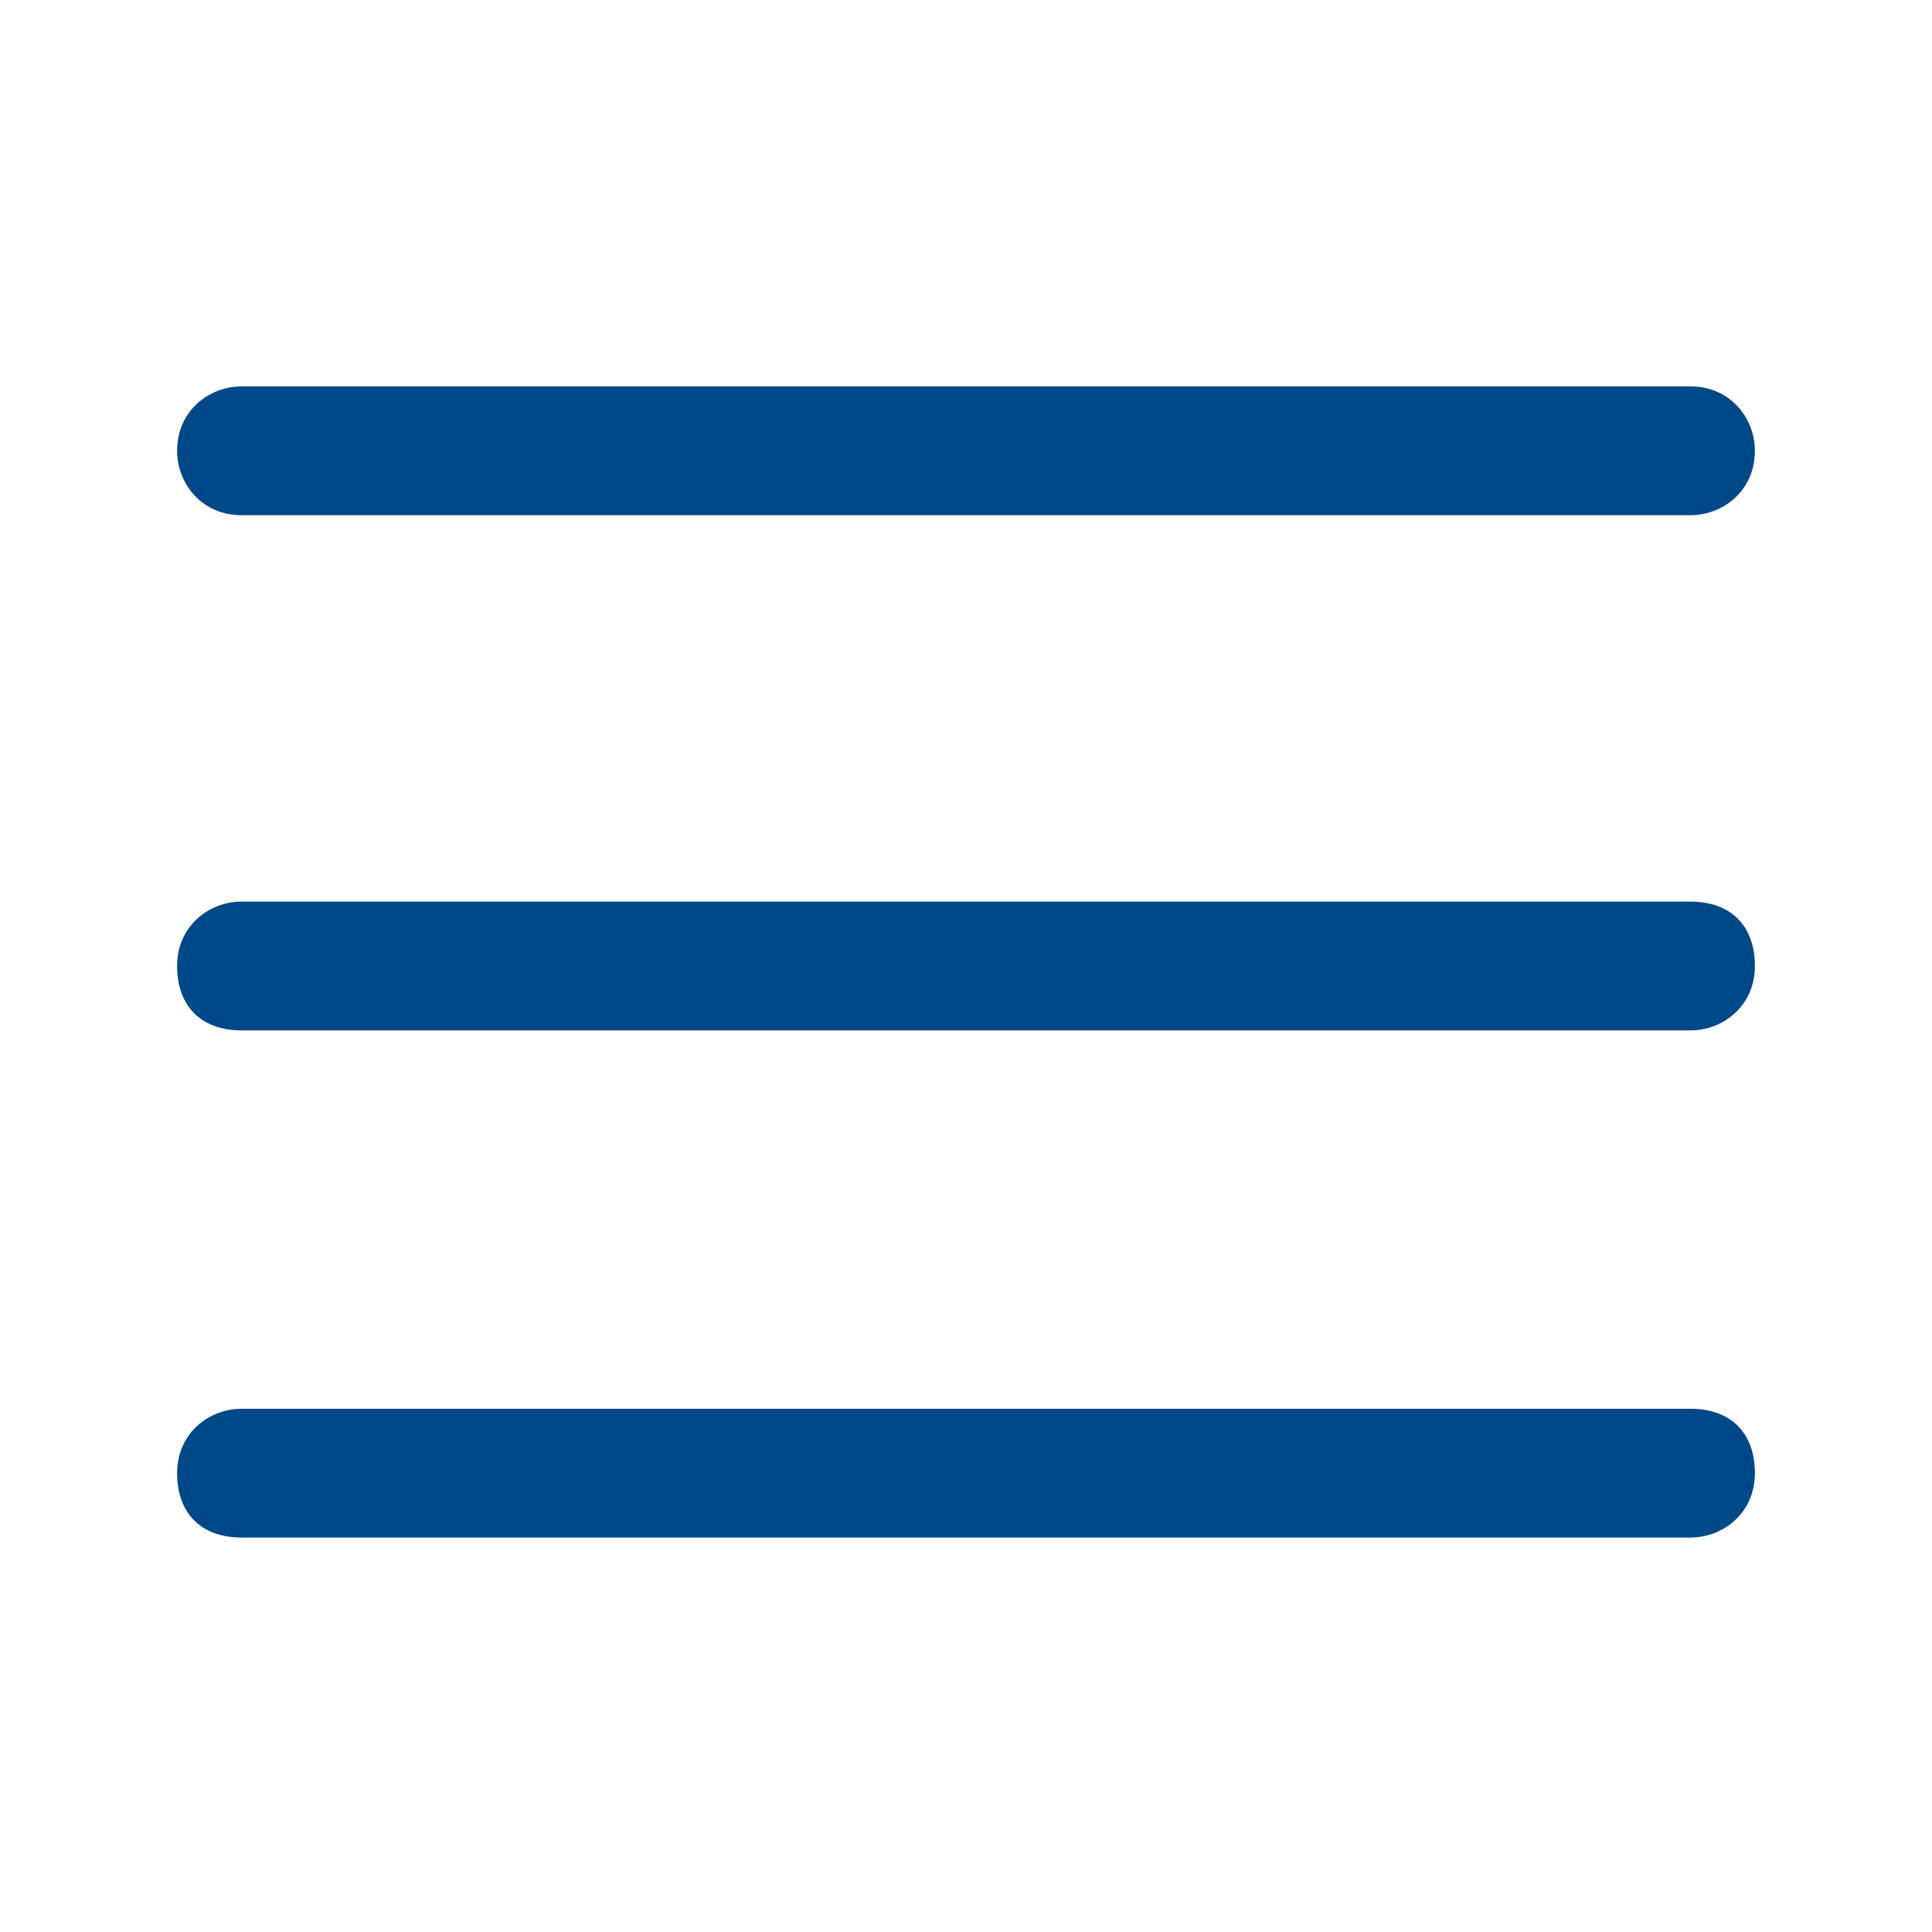
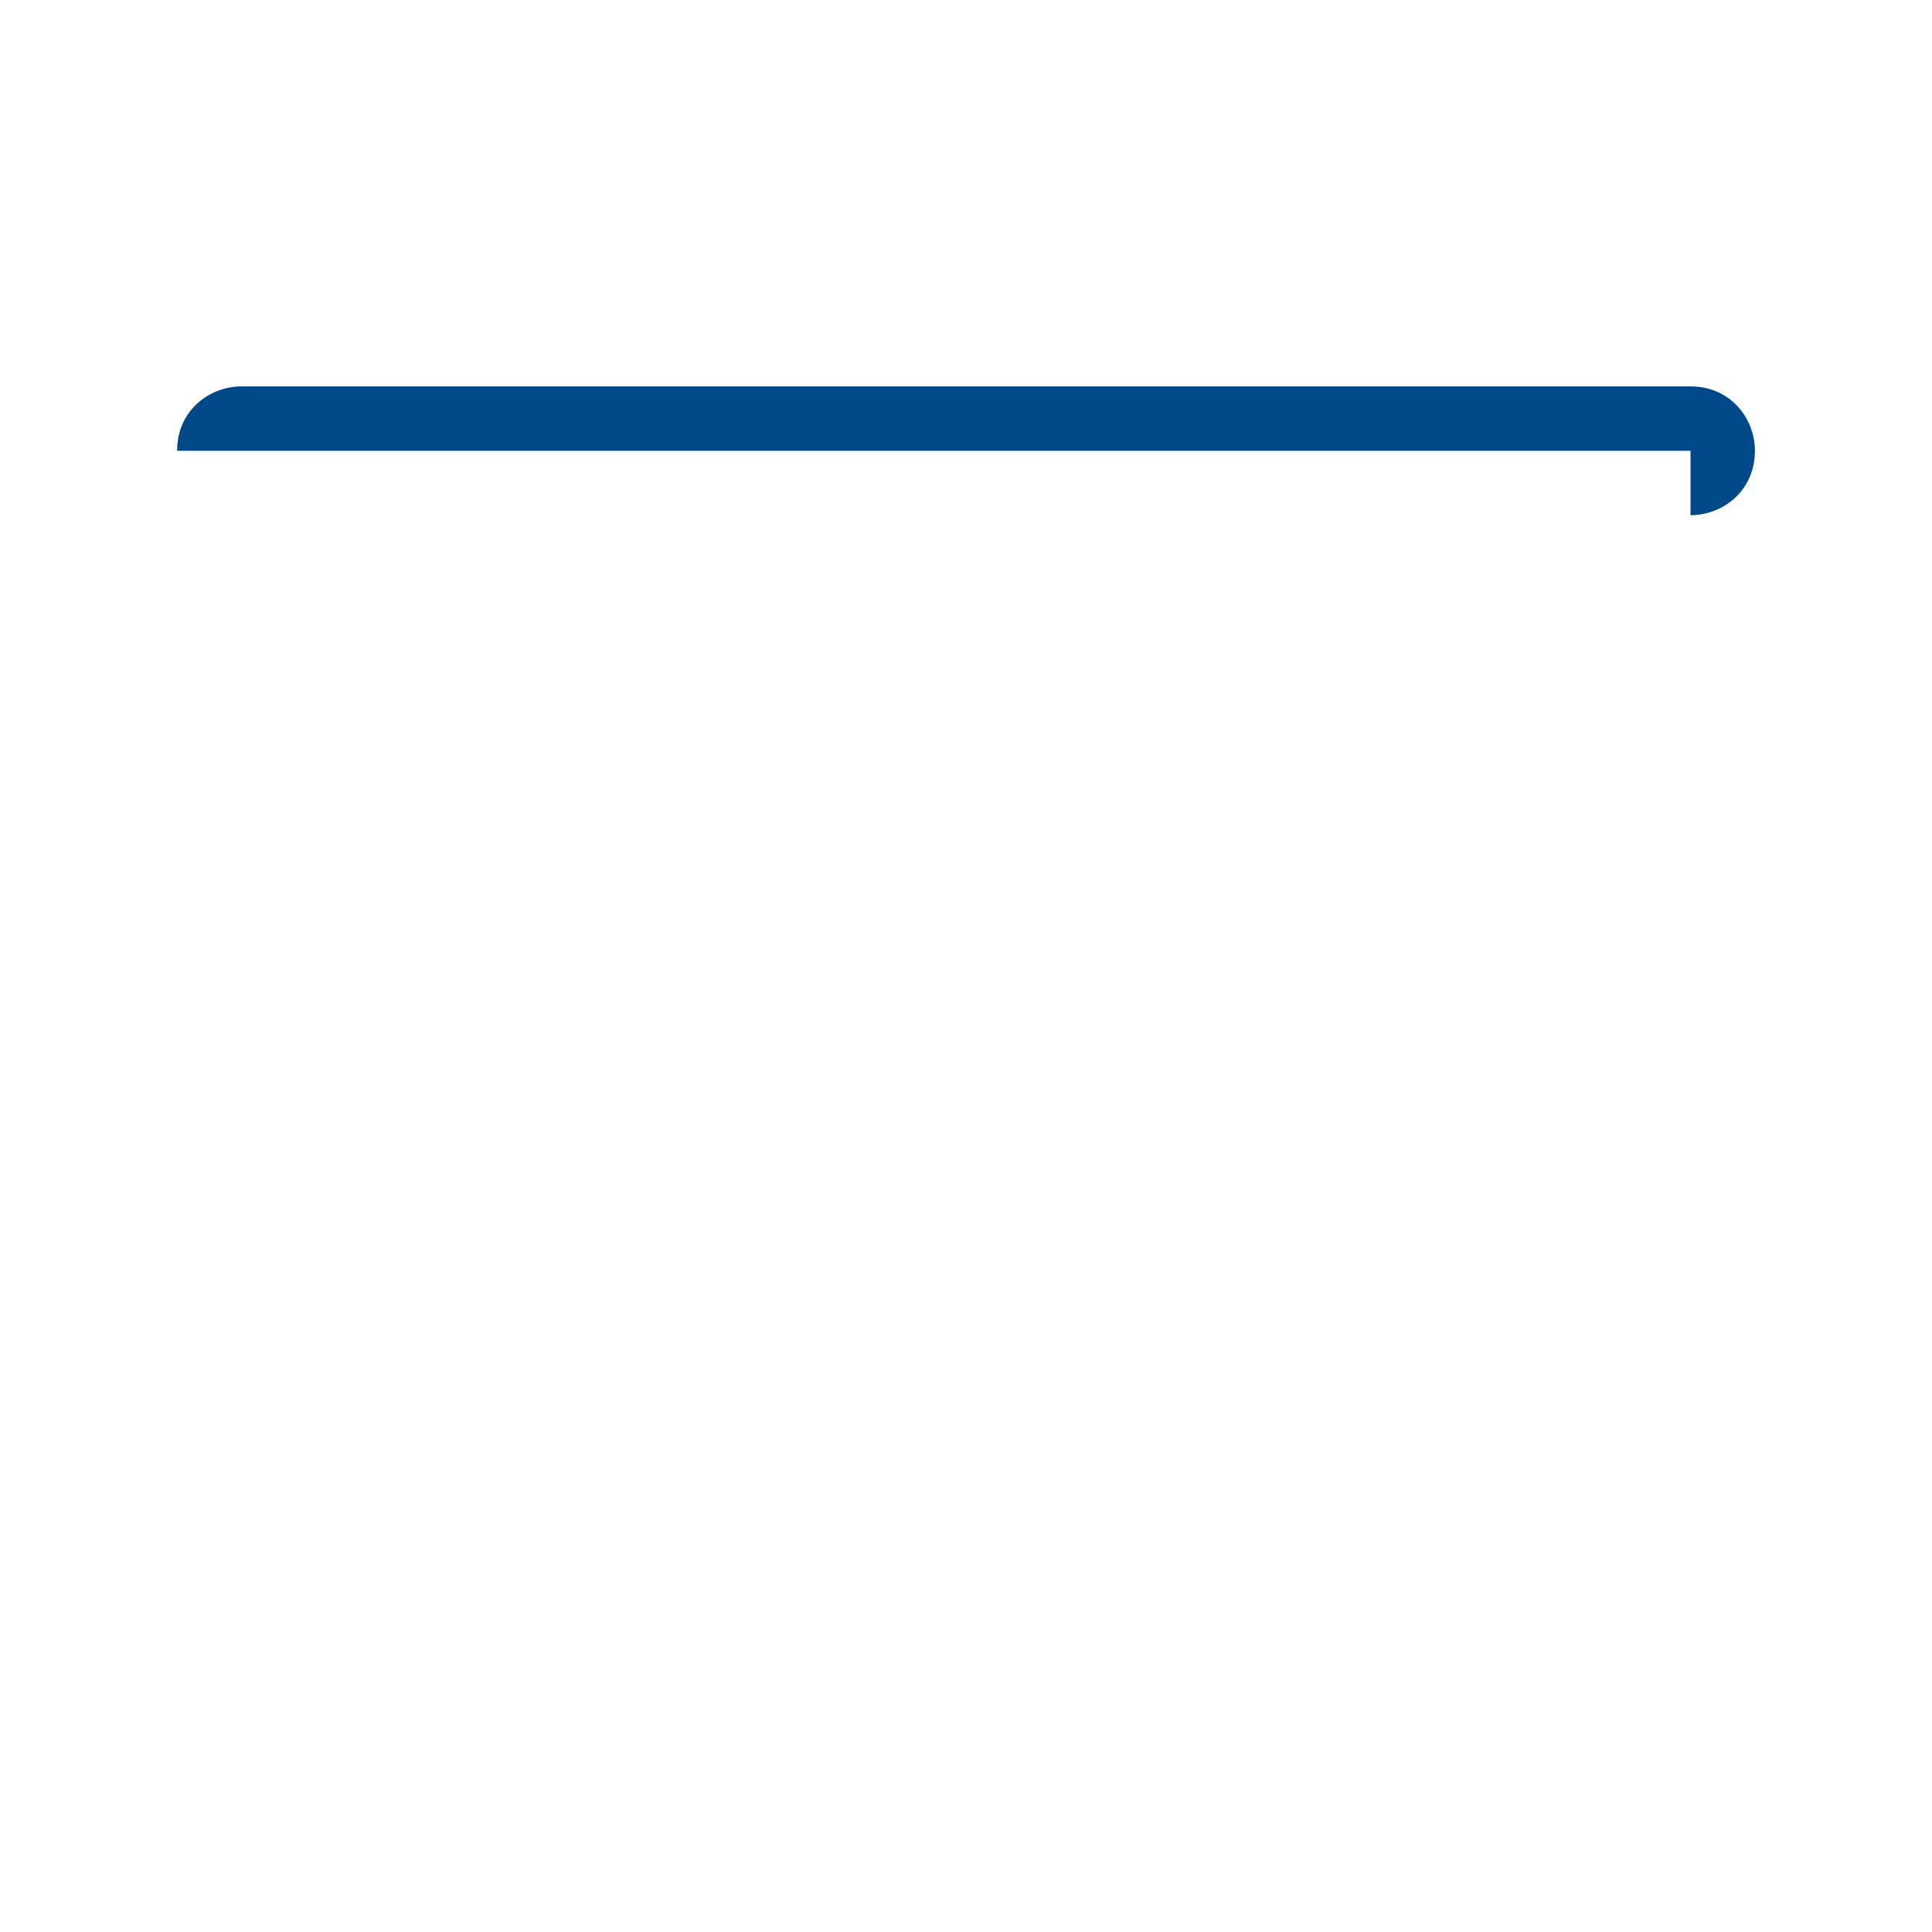
<svg xmlns="http://www.w3.org/2000/svg" width="24" height="24" viewBox="0 0 24 24" fill="none">
-   <path d="M21 6.4C21.4 6.4 21.8 6.1 21.8 5.6C21.8 5.2 21.5 4.8 21 4.8H3C2.6 4.8 2.2 5.1 2.2 5.6C2.2 6 2.5 6.4 3 6.4H21Z" fill="#004988" />
-   <path d="M21 12.8C21.4 12.8 21.8 12.5 21.8 12C21.8 11.5 21.5 11.2 21 11.2H3C2.6 11.2 2.2 11.5 2.2 12C2.2 12.5 2.5 12.8 3 12.8H21Z" fill="#004988" />
-   <path d="M21 19.1C21.4 19.1 21.8 18.8 21.8 18.3C21.8 17.8 21.5 17.5 21 17.5H3C2.6 17.5 2.2 17.8 2.2 18.3C2.2 18.8 2.5 19.1 3 19.1H21Z" fill="#004988" />
+   <path d="M21 6.4C21.4 6.4 21.8 6.1 21.8 5.6C21.8 5.2 21.5 4.8 21 4.8H3C2.6 4.8 2.2 5.1 2.2 5.6H21Z" fill="#004988" />
</svg>